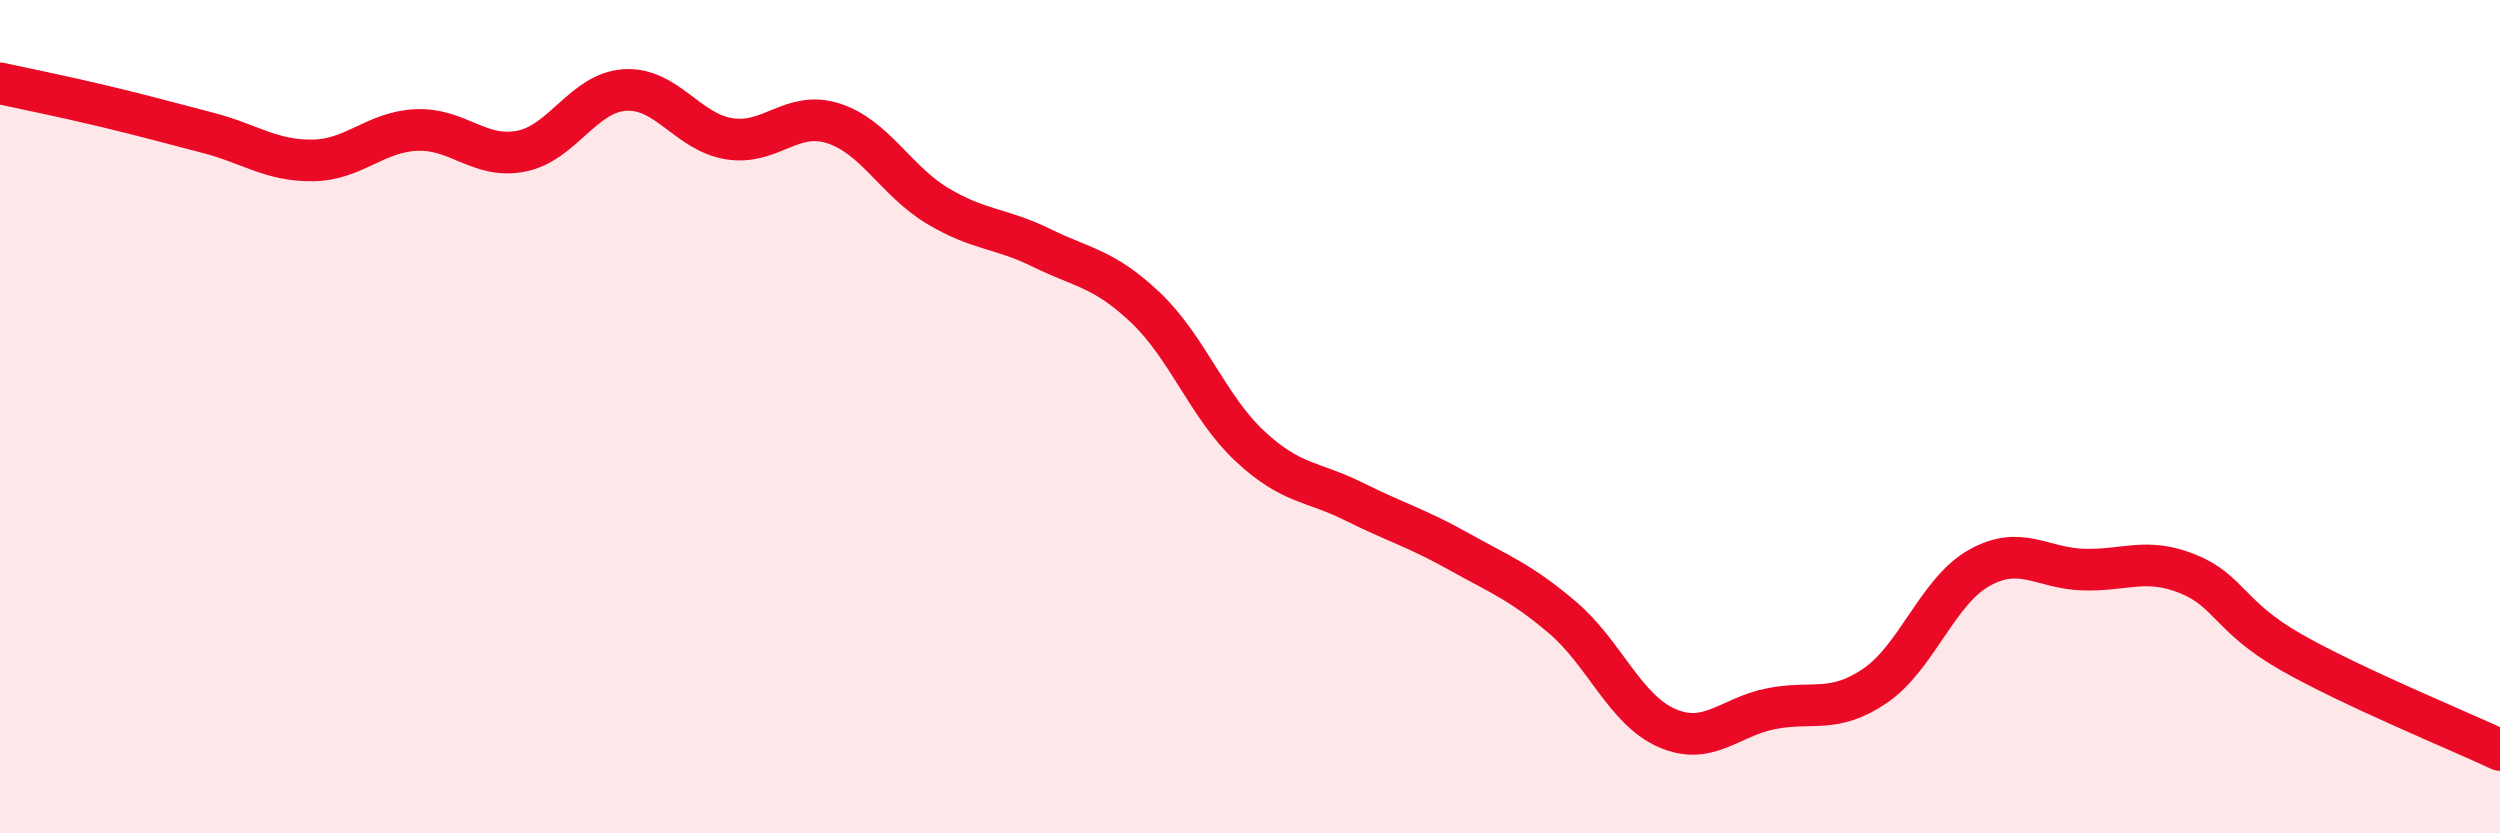
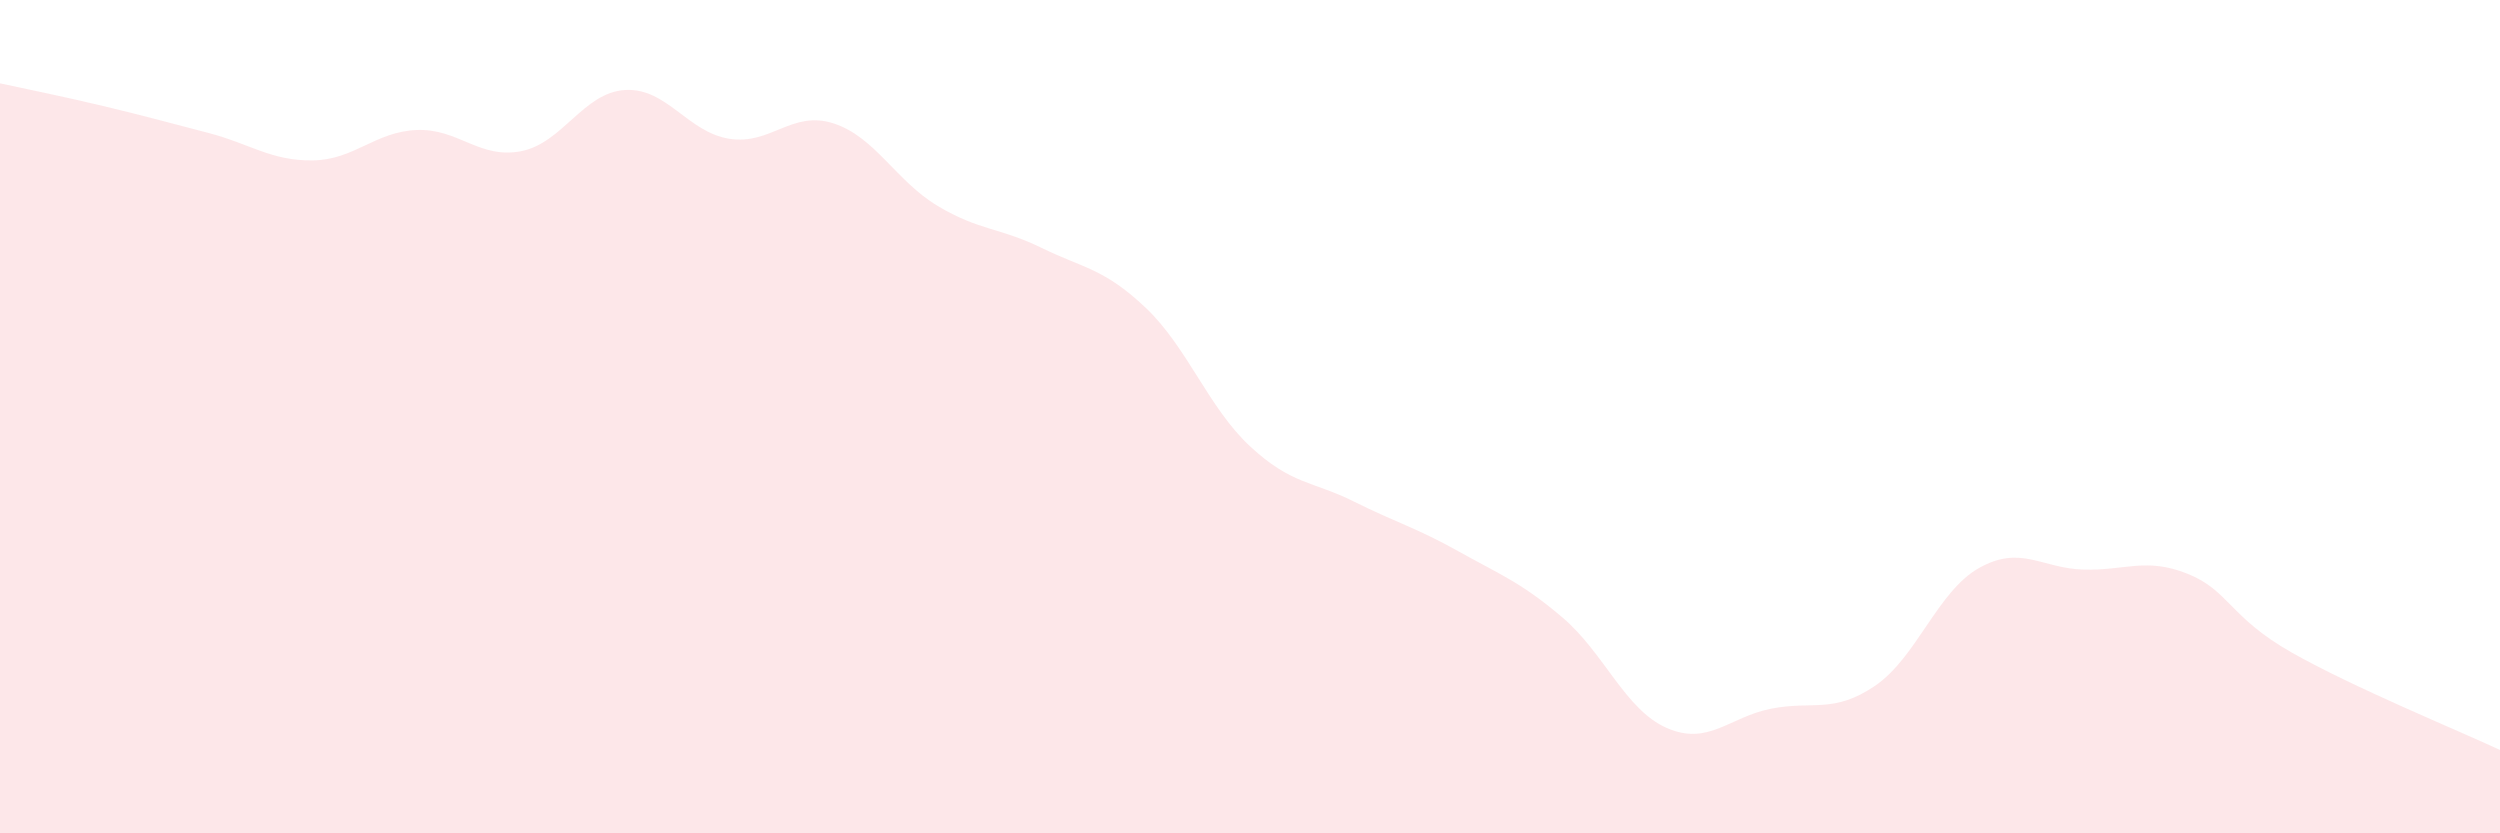
<svg xmlns="http://www.w3.org/2000/svg" width="60" height="20" viewBox="0 0 60 20">
  <path d="M 0,2 C 0.5,2.11 1.5,2.31 2.5,2.55 C 3.5,2.79 4,2.93 5,3.19 C 6,3.45 6.5,3.86 7.5,3.85 C 8.5,3.84 9,3.16 10,3.12 C 11,3.08 11.5,3.82 12.5,3.63 C 13.5,3.44 14,2.22 15,2.16 C 16,2.1 16.5,3.17 17.5,3.33 C 18.5,3.49 19,2.64 20,2.96 C 21,3.28 21.5,4.34 22.5,4.94 C 23.5,5.54 24,5.46 25,5.95 C 26,6.44 26.5,6.44 27.5,7.39 C 28.5,8.34 29,9.78 30,10.71 C 31,11.64 31.5,11.54 32.5,12.04 C 33.5,12.54 34,12.67 35,13.23 C 36,13.79 36.5,13.97 37.5,14.82 C 38.5,15.67 39,17.03 40,17.47 C 41,17.91 41.5,17.21 42.5,17.01 C 43.5,16.81 44,17.14 45,16.46 C 46,15.78 46.5,14.19 47.5,13.63 C 48.5,13.07 49,13.64 50,13.67 C 51,13.7 51.5,13.37 52.5,13.77 C 53.5,14.17 53.5,14.81 55,15.66 C 56.5,16.51 59,17.53 60,18L60 20L0 20Z" fill="#EB0A25" opacity="0.1" stroke-linecap="round" stroke-linejoin="round" />
-   <path d="M 0,2 C 0.5,2.11 1.5,2.31 2.5,2.55 C 3.5,2.79 4,2.93 5,3.19 C 6,3.45 6.5,3.86 7.5,3.85 C 8.5,3.84 9,3.16 10,3.12 C 11,3.08 11.5,3.82 12.5,3.63 C 13.5,3.44 14,2.22 15,2.16 C 16,2.1 16.5,3.17 17.5,3.33 C 18.5,3.49 19,2.64 20,2.96 C 21,3.28 21.5,4.34 22.5,4.94 C 23.5,5.54 24,5.46 25,5.95 C 26,6.44 26.5,6.44 27.5,7.39 C 28.5,8.34 29,9.78 30,10.71 C 31,11.64 31.5,11.54 32.5,12.04 C 33.5,12.54 34,12.67 35,13.23 C 36,13.79 36.5,13.97 37.5,14.82 C 38.5,15.67 39,17.03 40,17.47 C 41,17.91 41.5,17.21 42.5,17.01 C 43.5,16.81 44,17.14 45,16.46 C 46,15.78 46.5,14.19 47.5,13.63 C 48.5,13.07 49,13.64 50,13.67 C 51,13.7 51.5,13.37 52.5,13.77 C 53.5,14.17 53.5,14.81 55,15.66 C 56.5,16.51 59,17.53 60,18" stroke="#EB0A25" stroke-width="1" fill="none" stroke-linecap="round" stroke-linejoin="round" />
</svg>